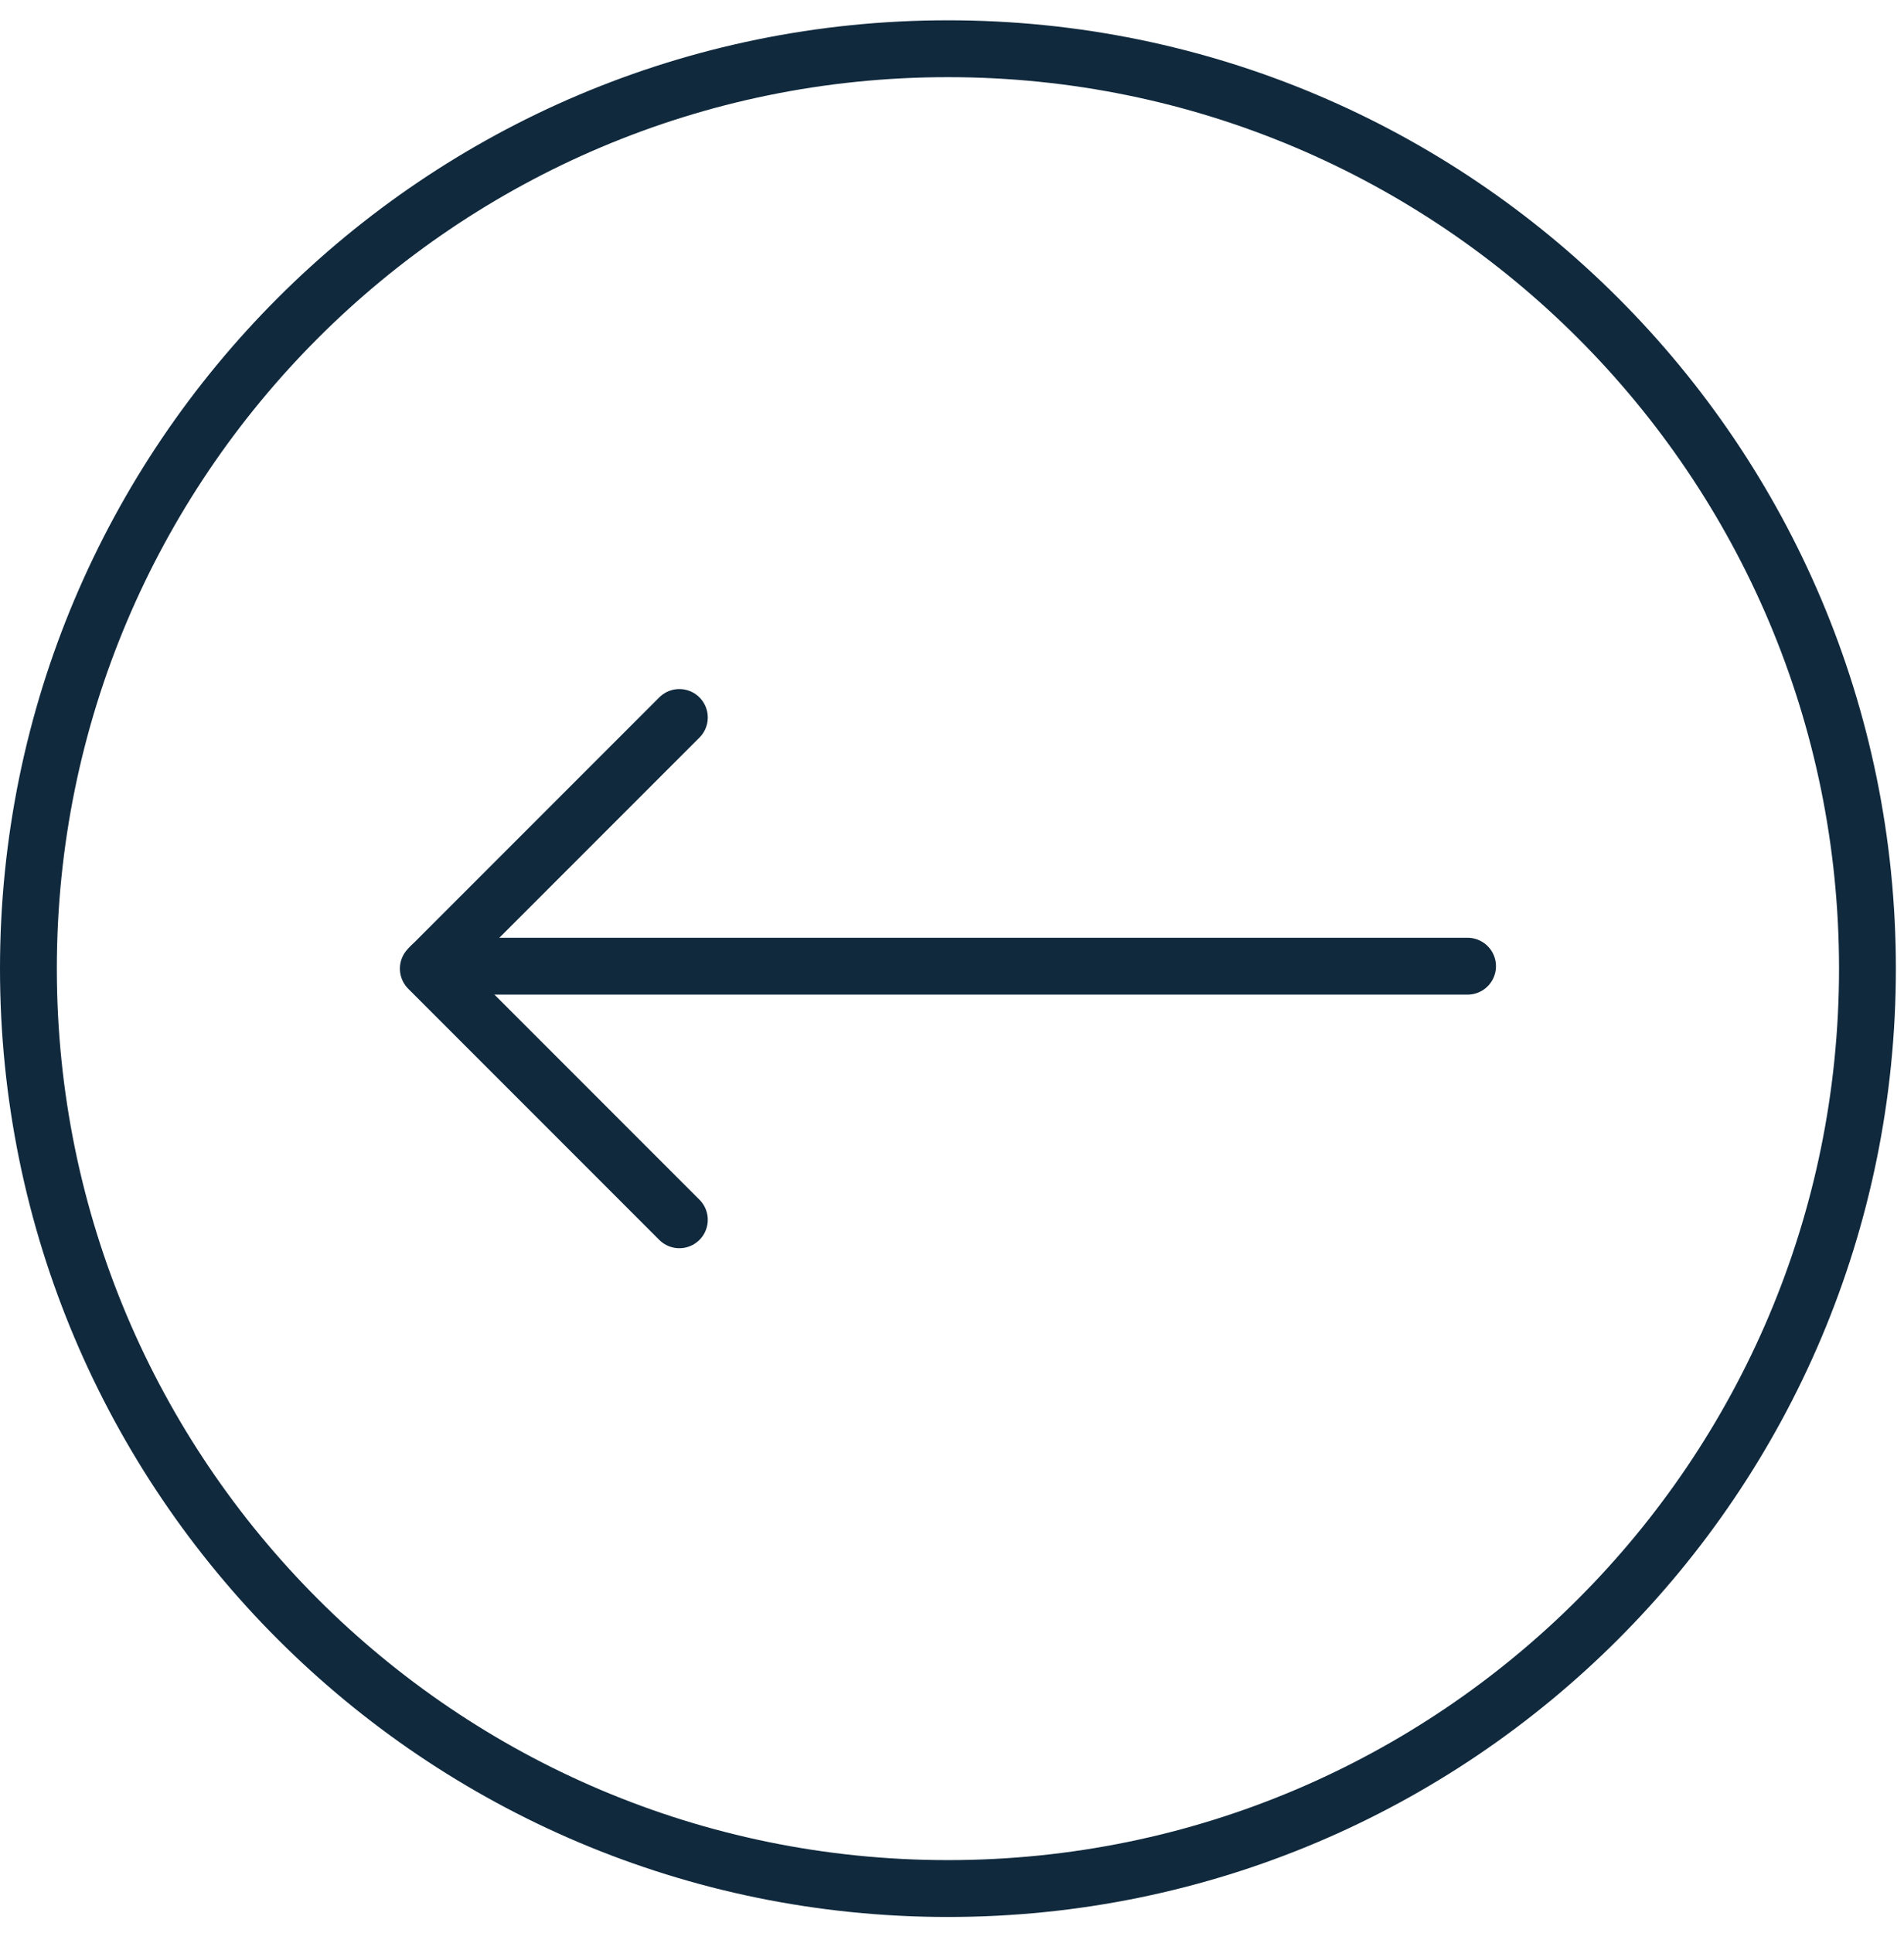
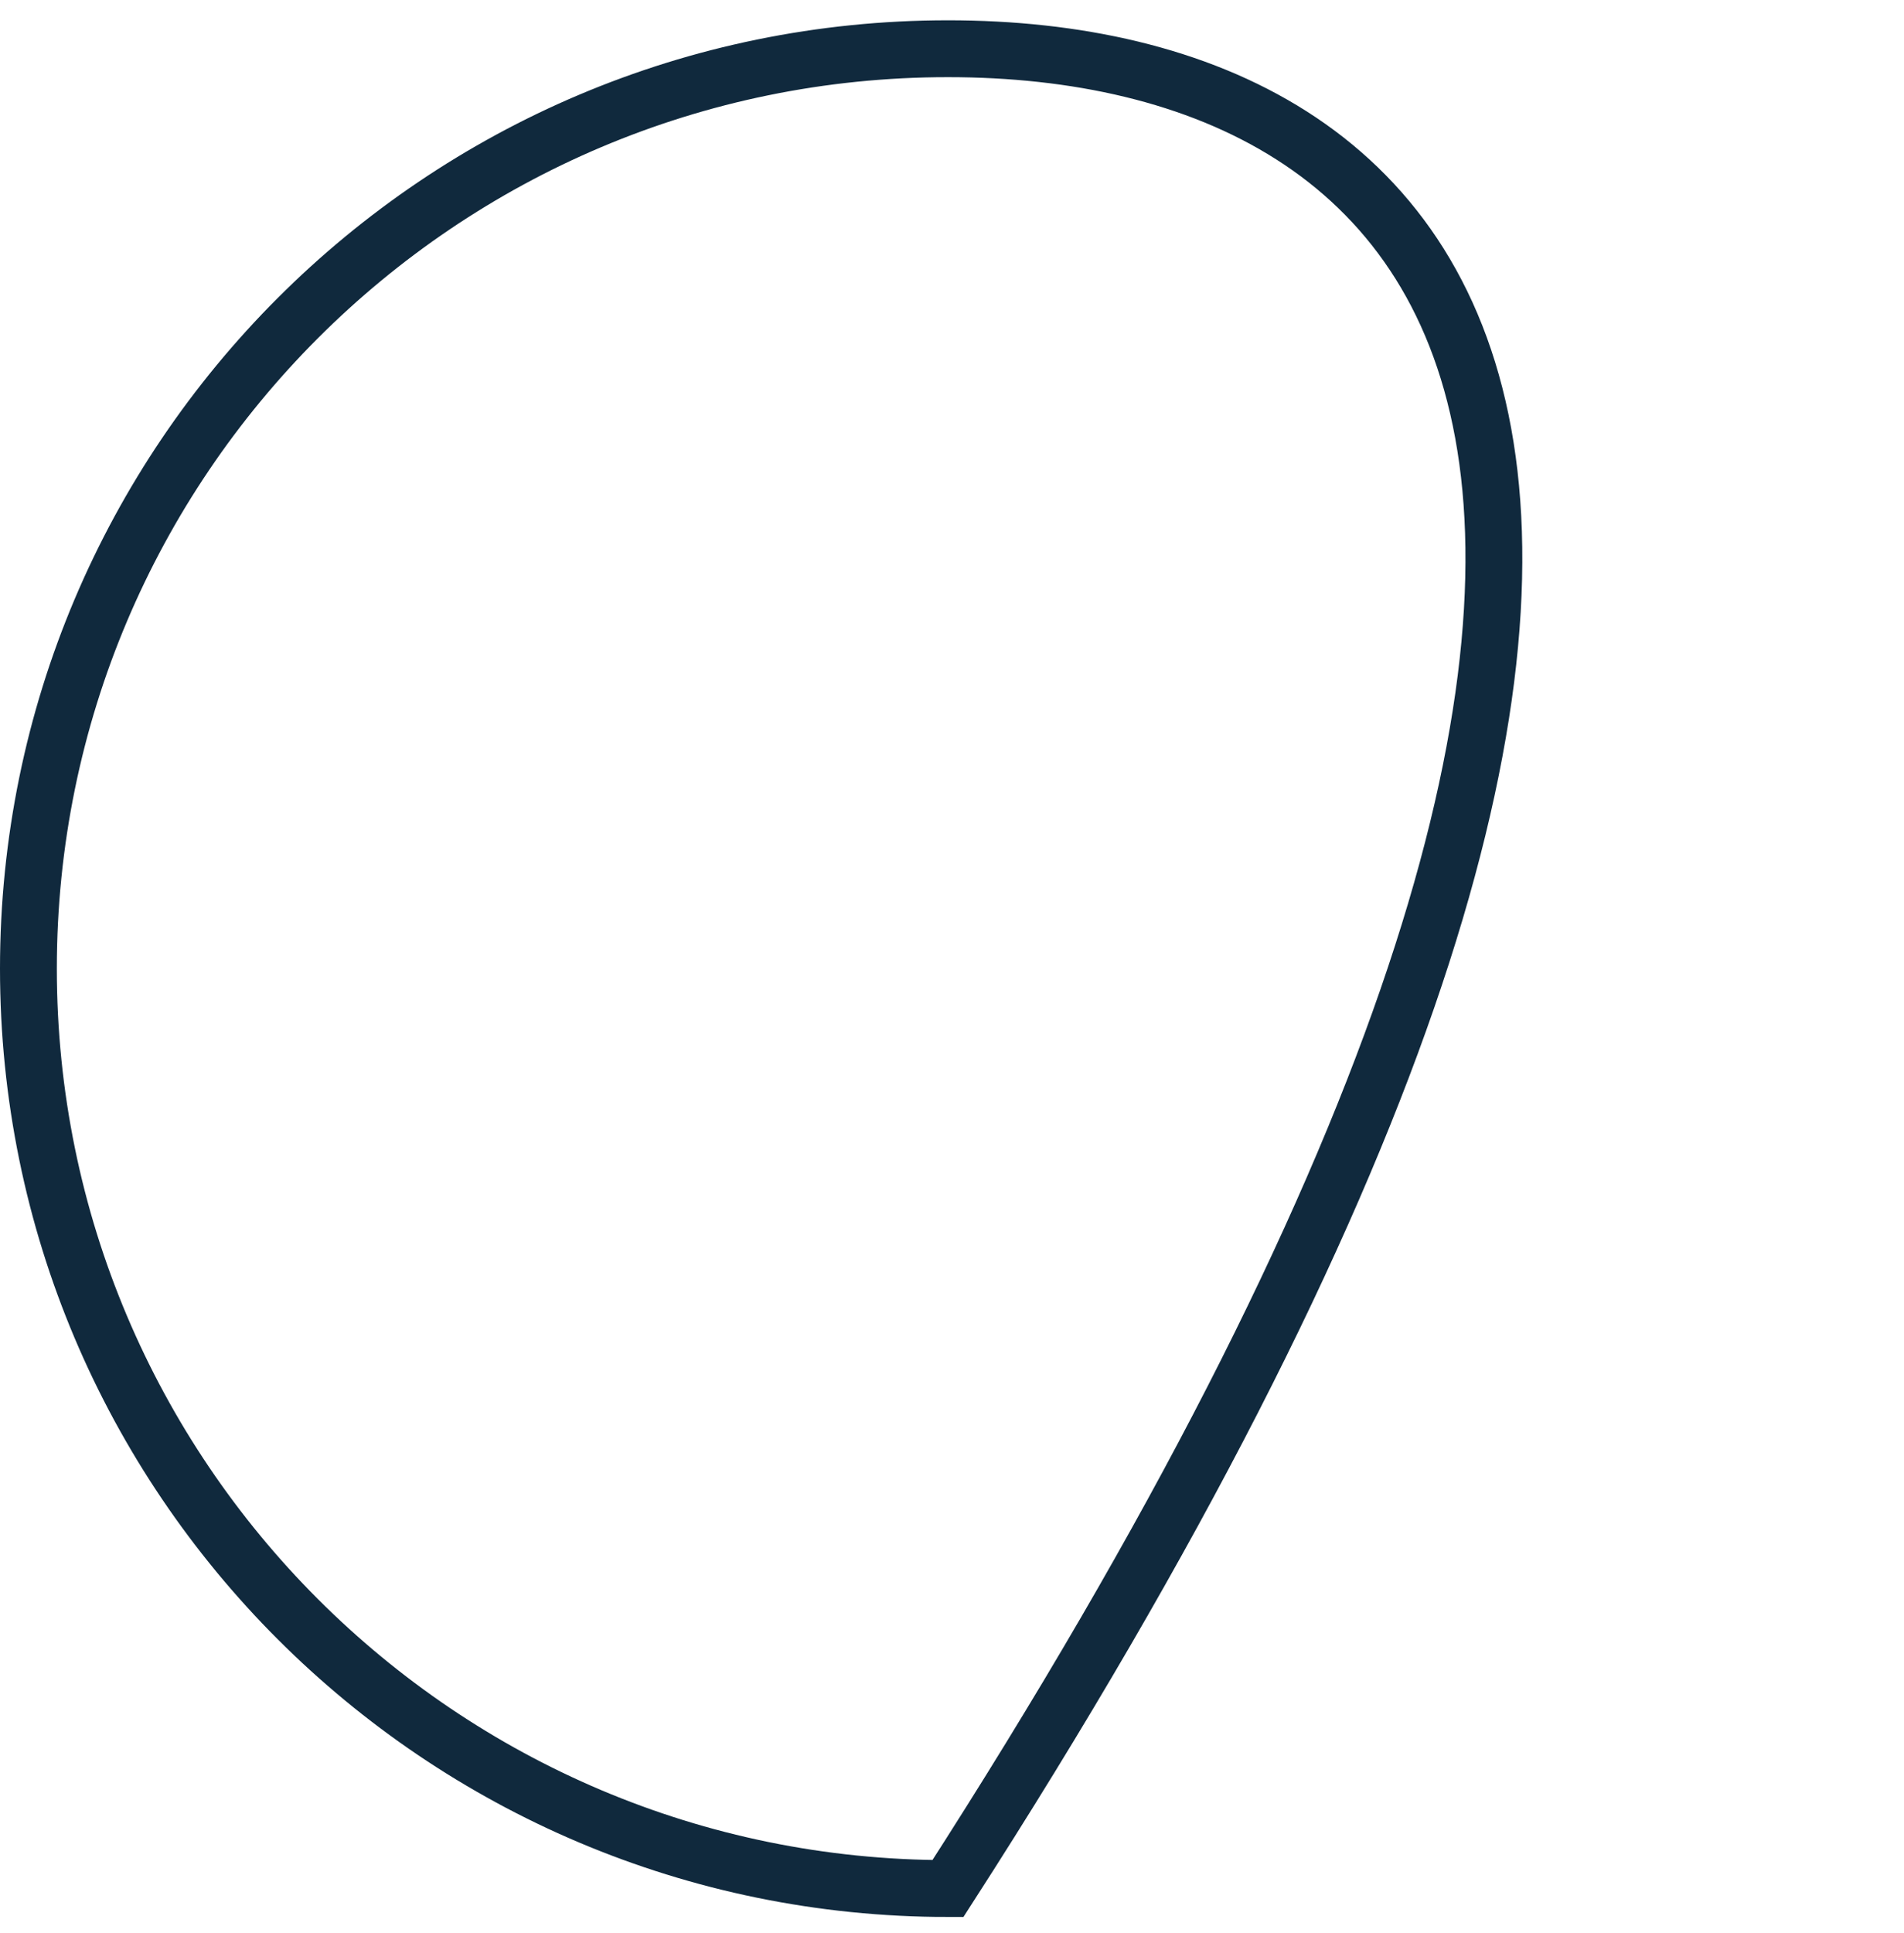
<svg xmlns="http://www.w3.org/2000/svg" width="67" height="68" viewBox="0 0 67 68" fill="none">
-   <path d="M1 34.071C1 51.941 15.487 66.428 33.357 66.428C51.227 66.428 65.714 51.941 65.714 34.071C65.714 16.201 51.227 1.714 33.357 1.714C15.487 1.714 1 16.201 1 34.071Z" stroke="#10293D" stroke-width="2" stroke-miterlimit="10" />
-   <path d="M51.642 33.985H15.158" stroke="#10293D" stroke-width="2" stroke-linecap="round" stroke-linejoin="round" />
-   <path d="M23.906 25.237L15.072 34.071L23.906 42.905" stroke="#10293D" stroke-width="2" stroke-linecap="round" stroke-linejoin="round" />
+   <path d="M1 34.071C1 51.941 15.487 66.428 33.357 66.428C65.714 16.201 51.227 1.714 33.357 1.714C15.487 1.714 1 16.201 1 34.071Z" stroke="#10293D" stroke-width="2" stroke-miterlimit="10" />
</svg>